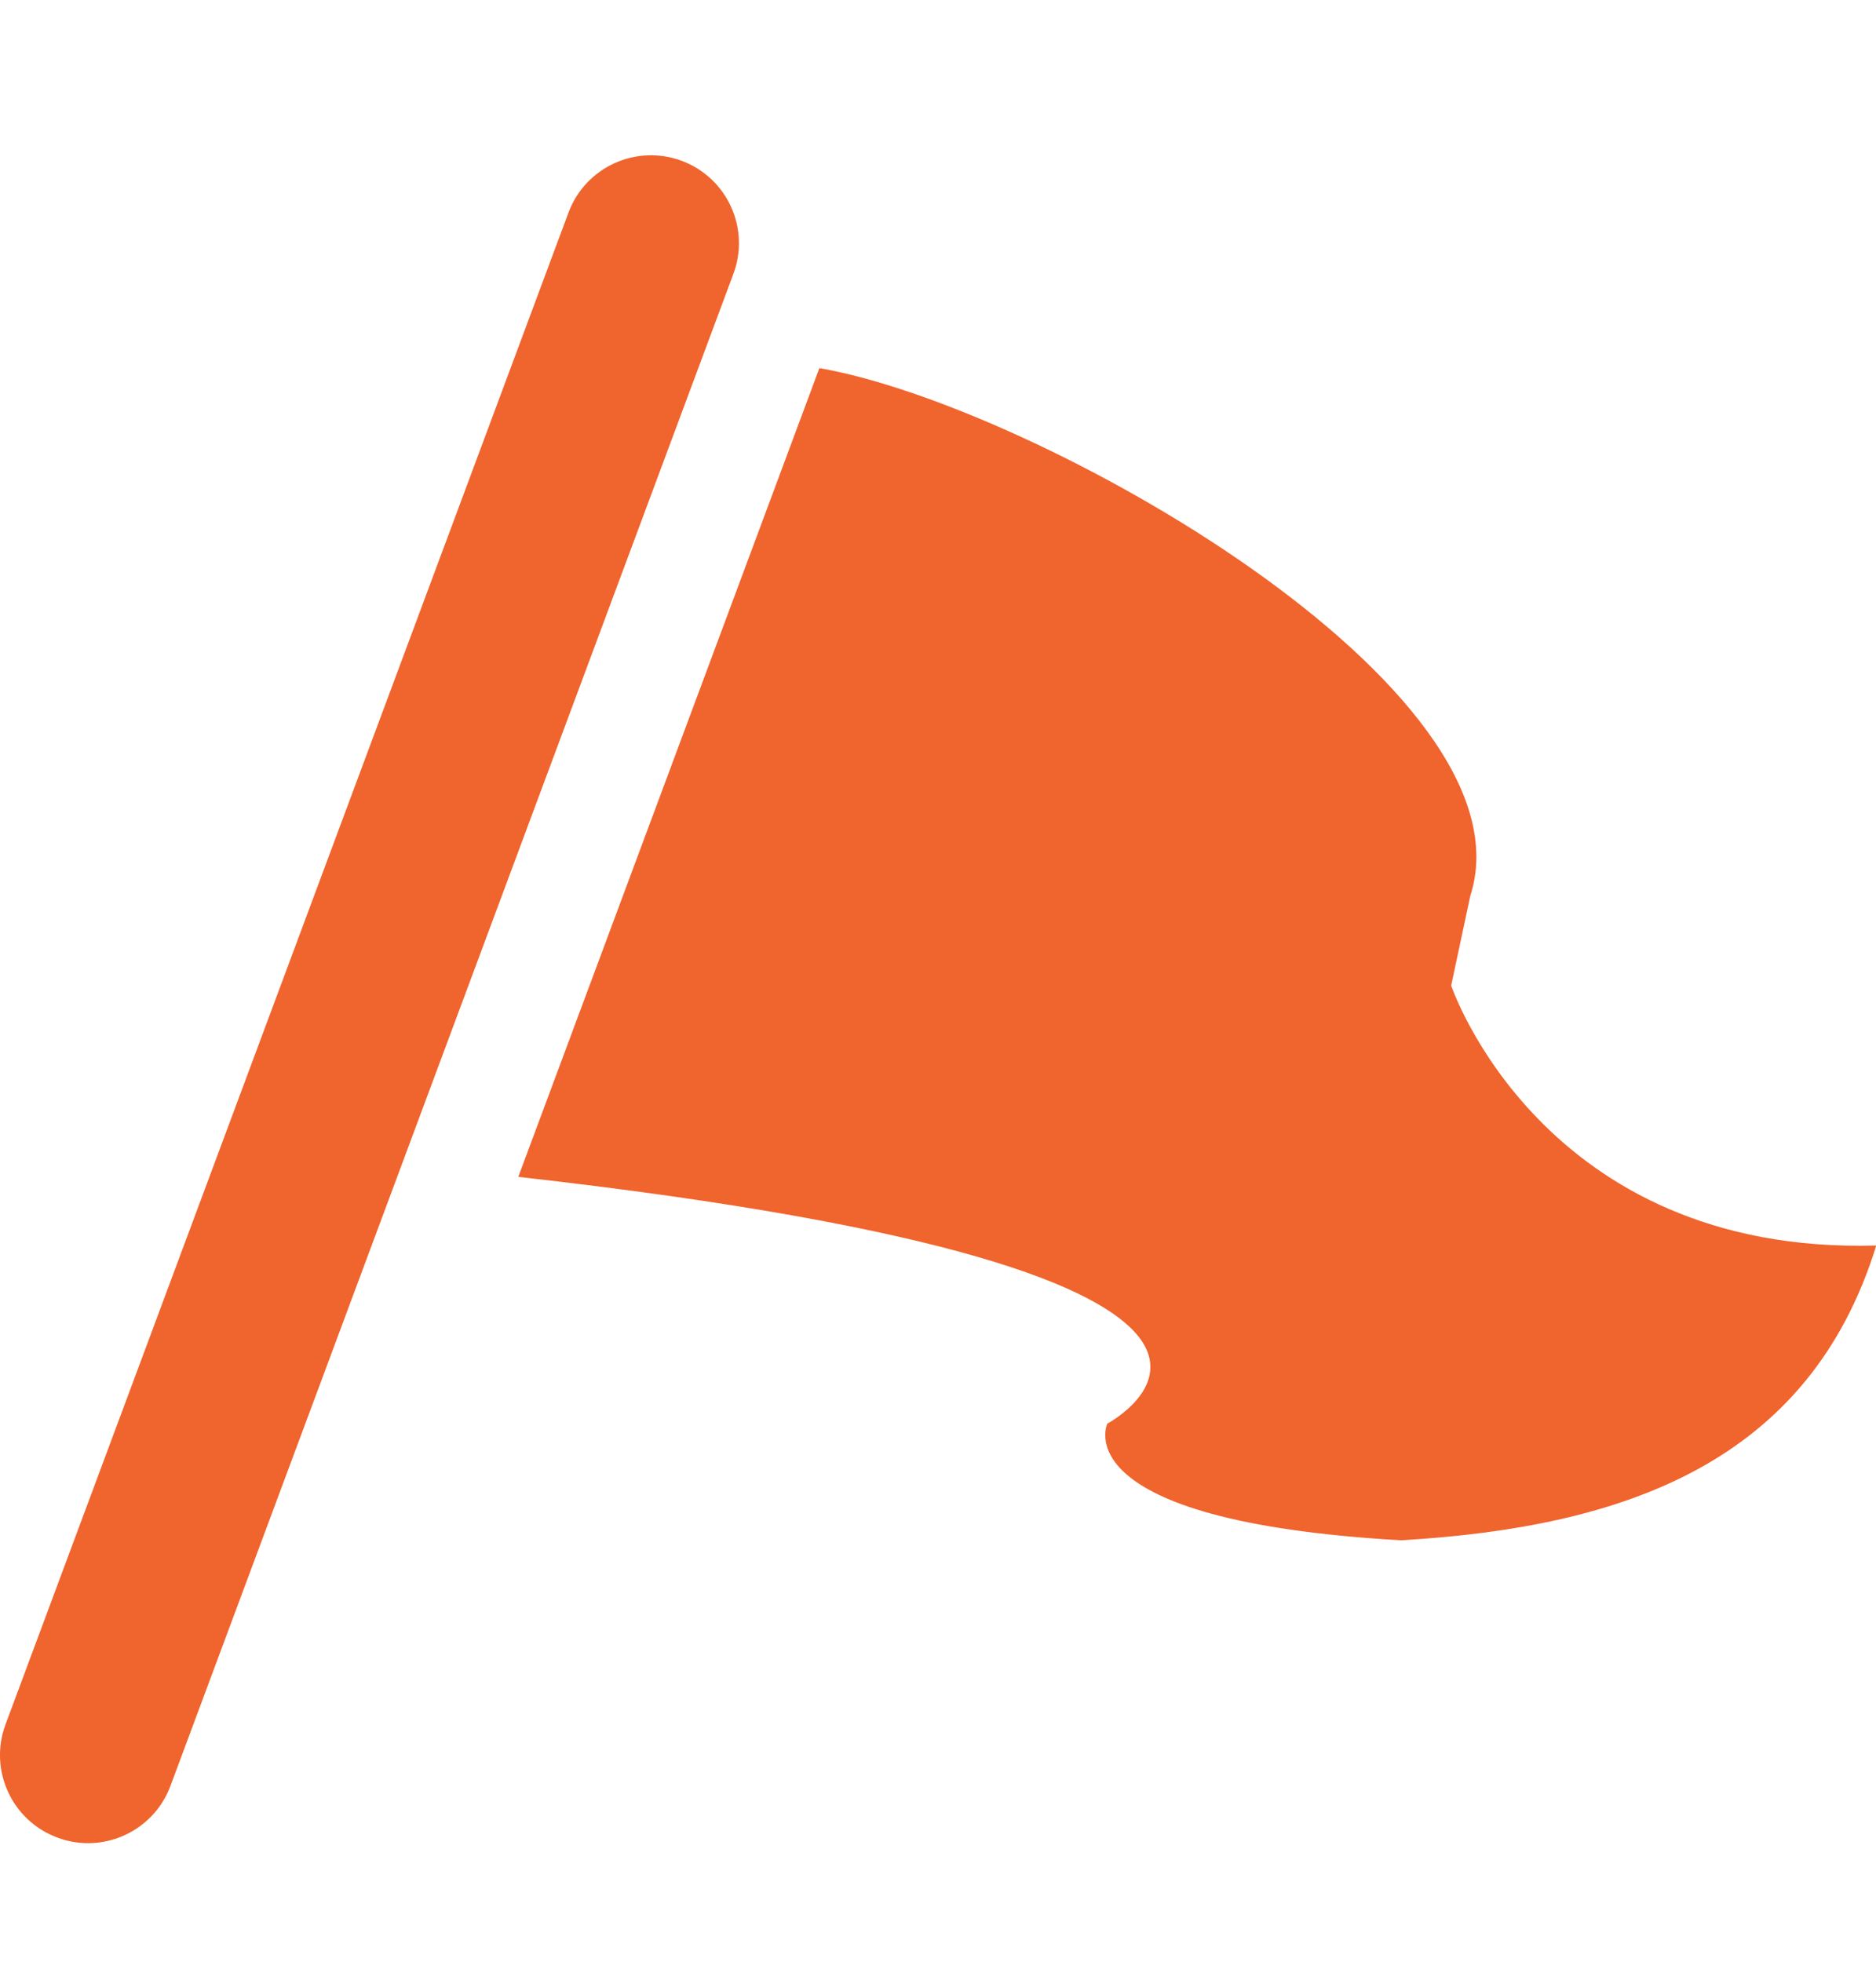
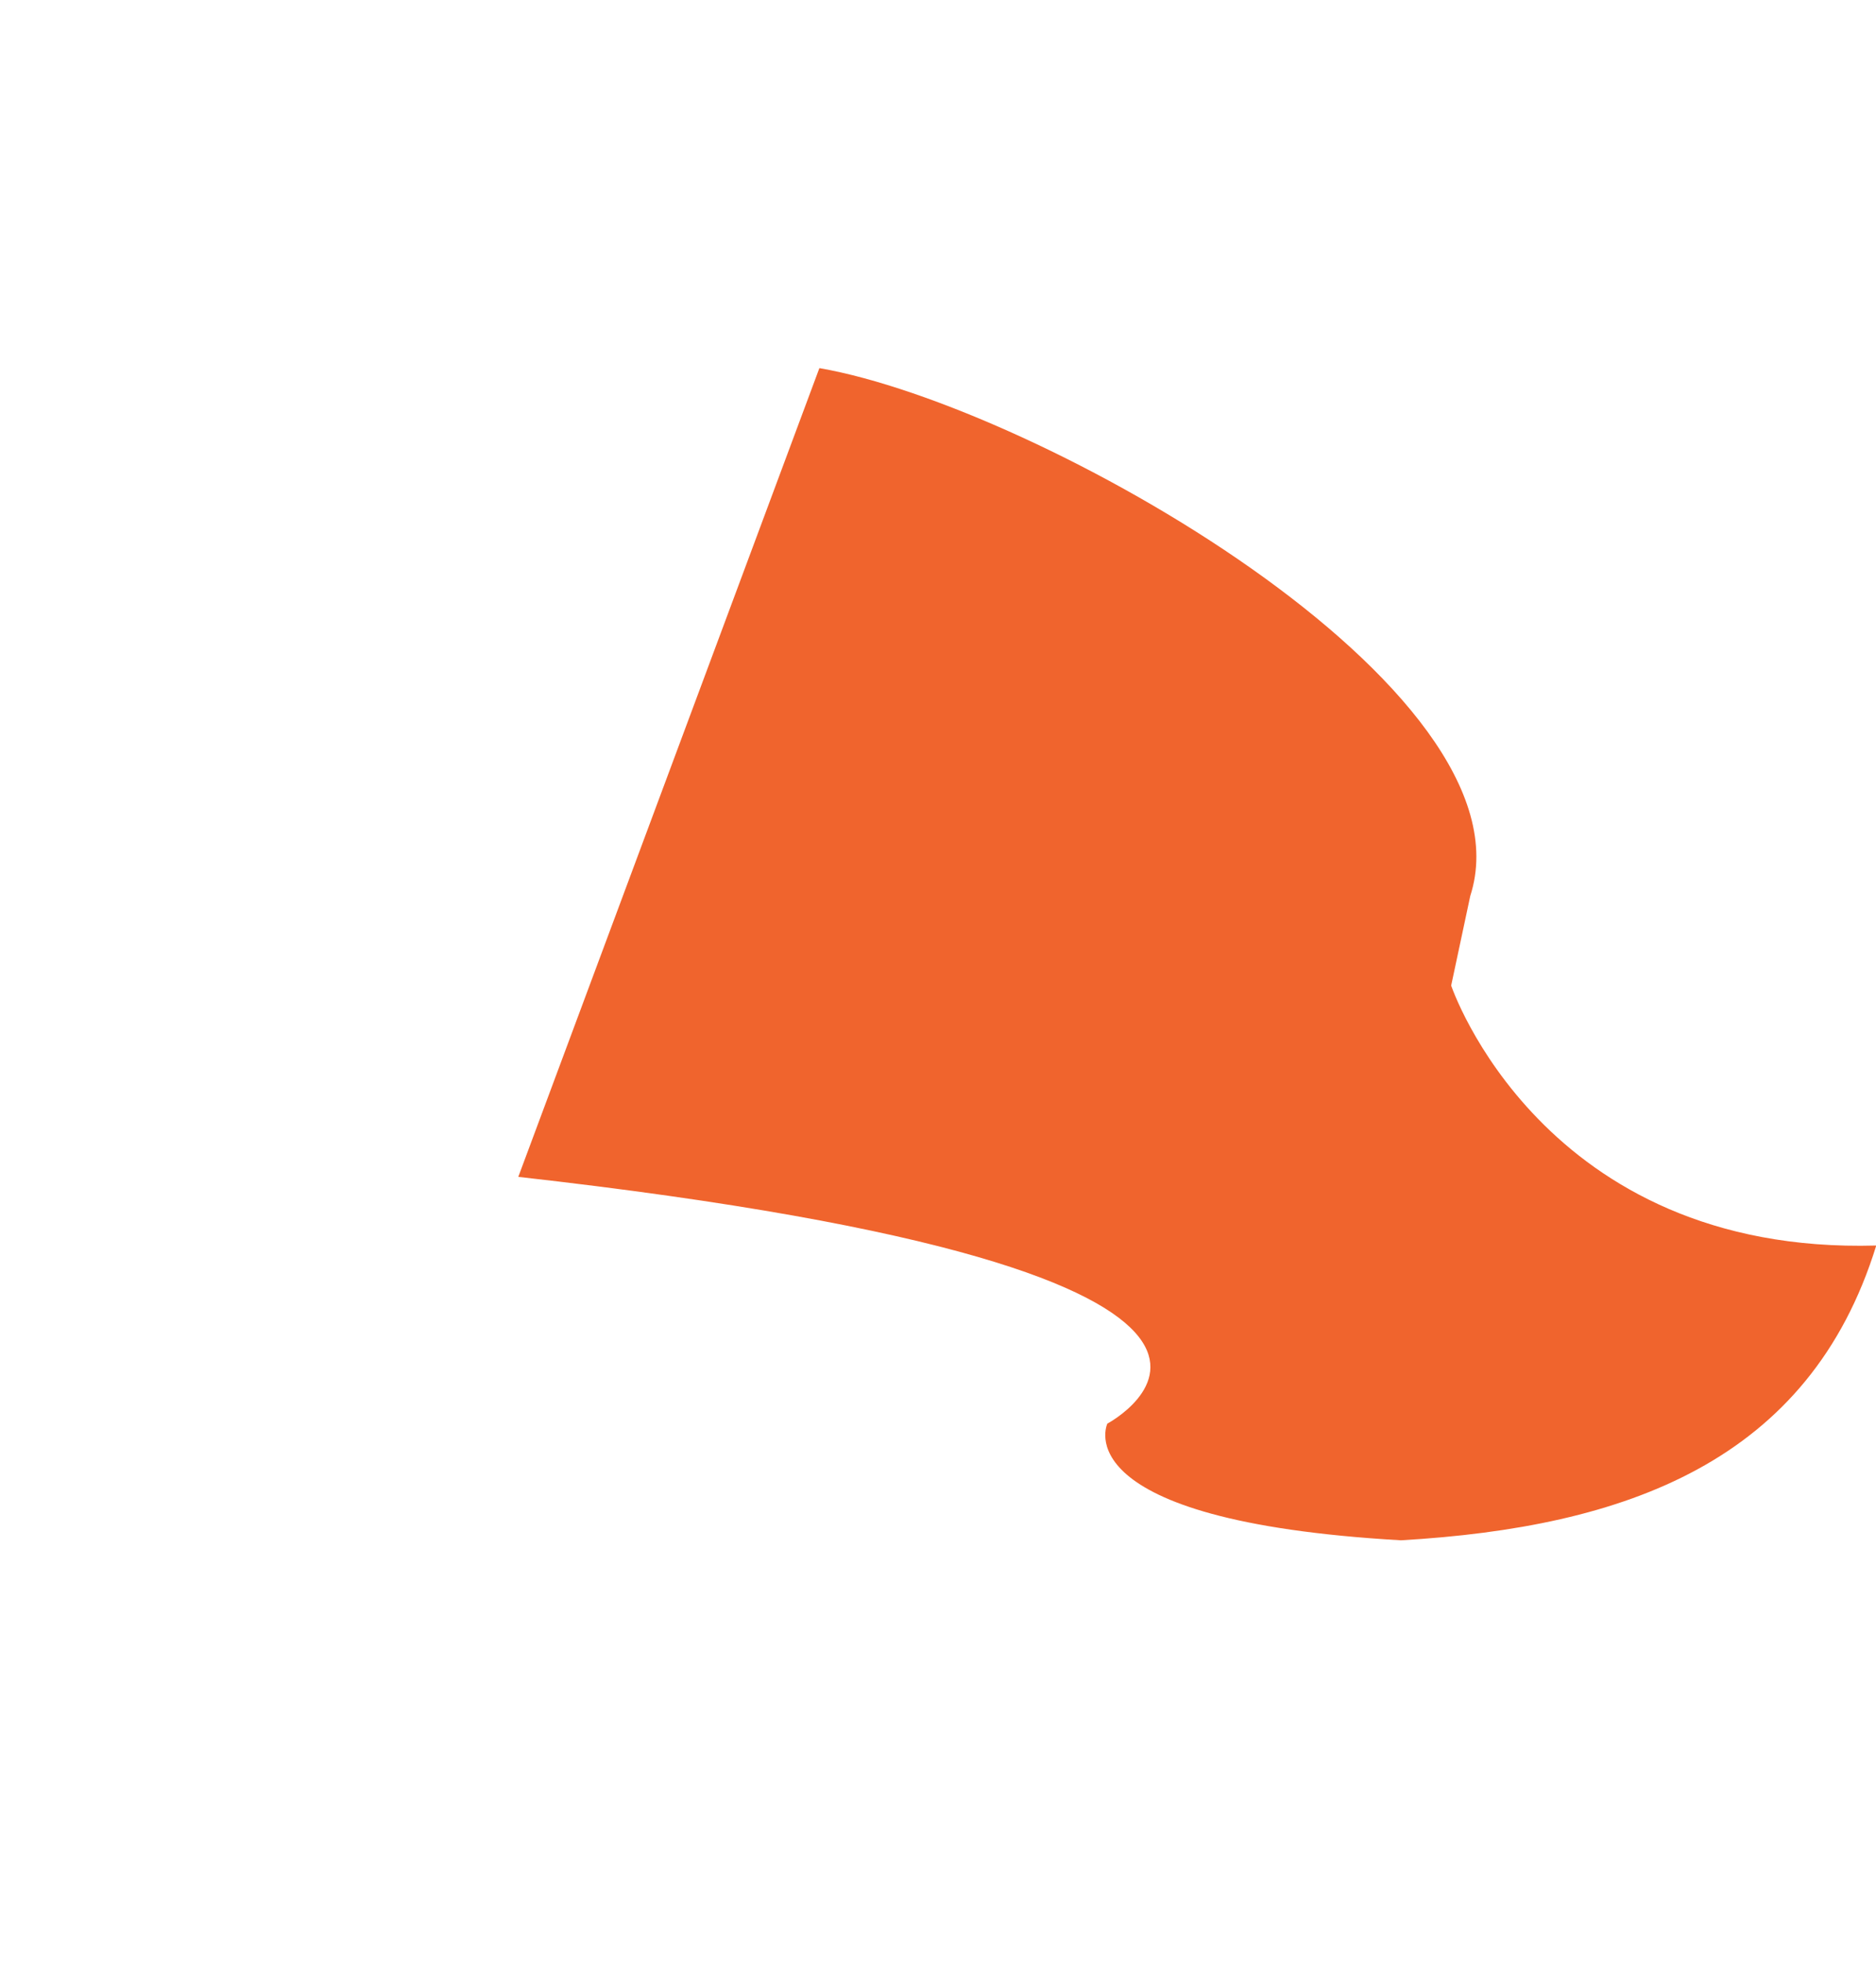
<svg xmlns="http://www.w3.org/2000/svg" width="22" height="23" viewBox="0 0 22 23" fill="none">
  <g id="æã®ããªã¼ã¢ã¤ã³ã³ãã®3 1" clip-path="url(#clip0_625_18343)">
    <g id="Group">
      <path id="Vector" d="M9.609 4.316C12.159 4.758 18.026 8.078 17.242 10.504L17.018 11.555C17.018 11.555 18.08 14.714 22.003 14.603C21.219 17.139 19.065 17.906 16.429 18.059C12.446 17.83 12.986 16.691 12.986 16.691C12.986 16.691 16.272 14.945 6.078 13.798L9.609 4.316Z" fill="#F0642D" />
-       <path id="Vector_2" d="M1.033 21.61C0.912 21.61 0.791 21.589 0.672 21.544C0.138 21.346 -0.134 20.752 0.065 20.217L6.667 2.492C6.866 1.957 7.462 1.688 7.993 1.885C8.528 2.084 8.8 2.678 8.6 3.212L1.999 20.938C1.845 21.353 1.451 21.61 1.033 21.61Z" fill="#F0642D" />
    </g>
  </g>
  <defs>
    <clipPath id="clip0_625_18343">
      <rect width="22" height="22" fill="white" transform="translate(0 0.715)" />
    </clipPath>
  </defs>
</svg>